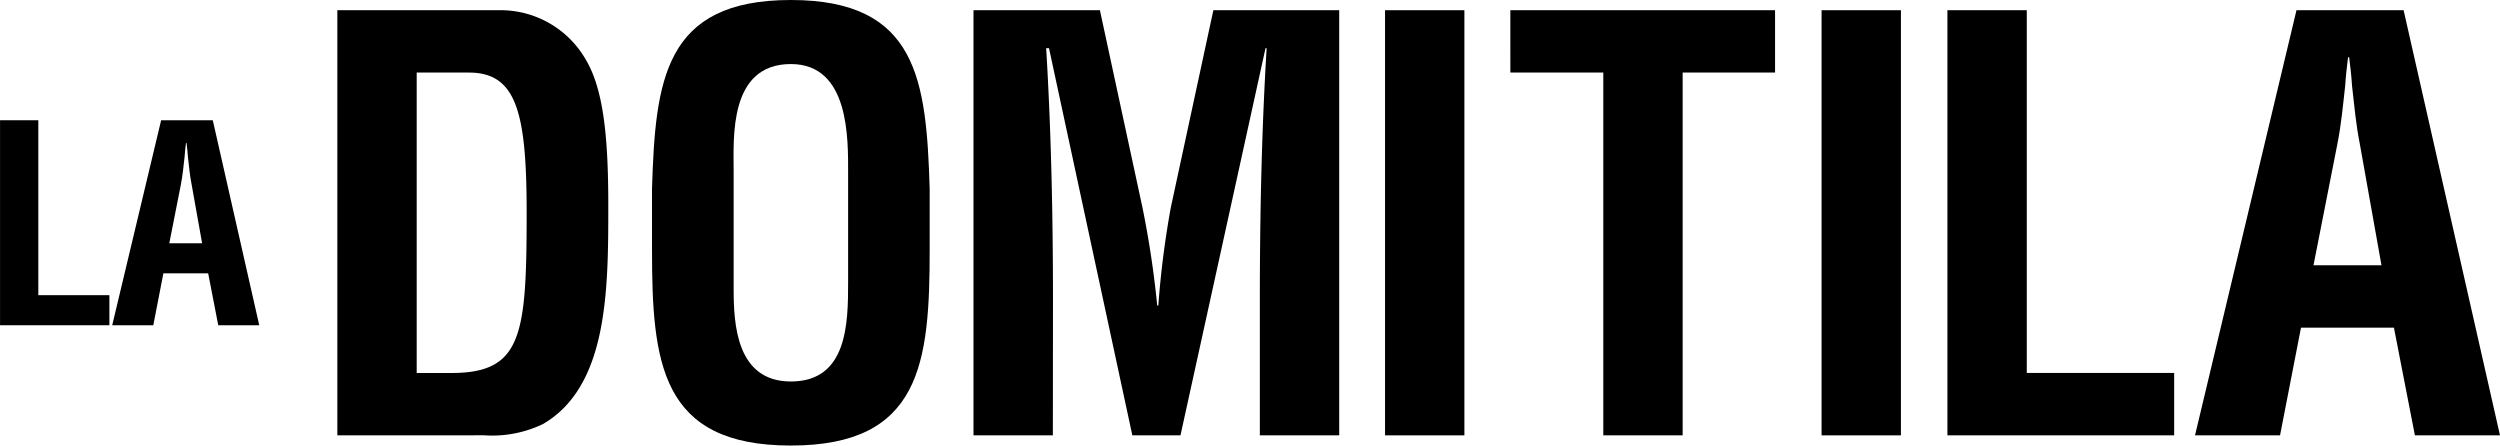
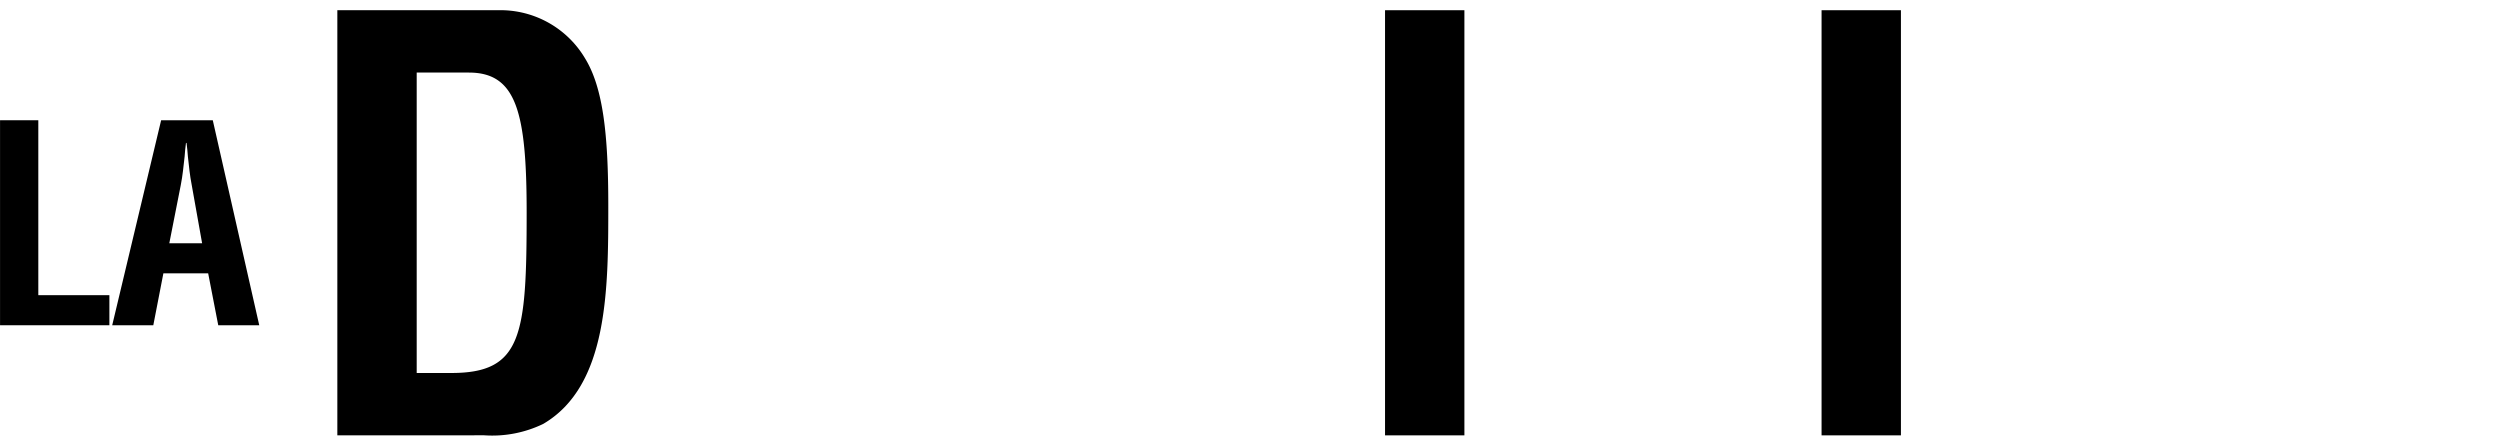
<svg xmlns="http://www.w3.org/2000/svg" width="223.29" height="39.794" viewBox="0 0 223.29 39.794">
  <g id="logo" transform="translate(0 0)">
    <path id="Trazado_189" data-name="Trazado 189" d="M10084.3-6196.6v-18.31h3.418v15.624h6.348v2.686Z" transform="translate(-10084.296 6225.65)" />
    <path id="Trazado_190" data-name="Trazado 190" d="M10094.318-6196.6l4.37-18.31h4.613l4.15,18.31h-3.662l-.9-4.638h-4l-.9,4.638Zm5.1-7.324h2.93l-.928-5.2c-.171-.856-.244-1.686-.342-2.539-.024-.416-.073-.831-.122-1.222h-.049c-.048.391-.1.806-.122,1.222-.1.853-.171,1.683-.342,2.539Z" transform="translate(-10084.296 6225.65)" />
    <path id="Trazado_191" data-name="Trazado 191" d="M10114.426-6186.767v-37.971h14.783a8.786,8.786,0,0,1,7.341,4.3c1.619,2.633,2.076,6.834,2.076,13.112,0,7.493,0,16.15-5.822,19.543a10.451,10.451,0,0,1-5.265,1.012Zm10.175-5.569c6.329,0,6.734-3.341,6.734-14.327,0-8.962-.911-12.506-5.164-12.506h-4.657v26.833Z" transform="translate(-10084.296 6225.65)" />
-     <path id="Trazado_192" data-name="Trazado 192" d="M10142.531-6208.791c.3-9.669,1.063-16.859,12.4-16.859s12.1,7.19,12.4,16.859v5.418c0,10.126-.759,17.517-12.4,17.517s-12.4-7.391-12.4-17.517Zm7.291,8.962c0,3.139.252,8.252,5.112,8.252,5.063,0,5.112-5.214,5.112-8.86v-9.72c0-3.038.153-9.772-5.112-9.772-5.568,0-5.112,6.633-5.112,9.569Z" transform="translate(-10084.296 6225.65)" />
-     <path id="Trazado_193" data-name="Trazado 193" d="M10178.333-6186.767h-7.088v-37.972h11.29l3.8,17.62a85.771,85.771,0,0,1,1.318,8.759h.1a82.662,82.662,0,0,1,1.116-8.759l3.8-17.62h11.24v37.972h-7.089v-11.948c0-7.543.152-15.087.607-22.631h-.1l-7.595,34.579h-4.3l-7.443-34.579h-.253c.455,7.544.608,15.088.608,22.631Z" transform="translate(-10084.296 6225.65)" />
    <rect id="Rectángulo_155" data-name="Rectángulo 155" width="7.088" height="37.971" transform="translate(123.706 0.913)" />
-     <path id="Trazado_194" data-name="Trazado 194" d="M10219.193-6224.738h23.644v5.569h-8.253v32.4h-7.088v-32.4h-8.3Z" transform="translate(-10084.296 6225.65)" />
    <rect id="Rectángulo_156" data-name="Rectángulo 156" width="7.088" height="37.971" transform="translate(162.695 0.913)" />
-     <path id="Trazado_195" data-name="Trazado 195" d="M10258.232-6186.767v-37.972h7.088v32.4h13.163v5.569Z" transform="translate(-10084.296 6225.65)" />
-     <path id="Trazado_196" data-name="Trazado 196" d="M10280.346-6186.767l9.063-37.971h9.567l8.609,37.971h-7.6l-1.873-9.619h-8.3l-1.872,9.619Zm10.582-15.188H10297l-1.924-10.783c-.355-1.773-.506-3.494-.708-5.266-.052-.861-.151-1.722-.254-2.533h-.1c-.1.811-.2,1.672-.254,2.533-.2,1.772-.353,3.493-.709,5.266Z" transform="translate(-10084.296 6225.65)" />
  </g>
</svg>